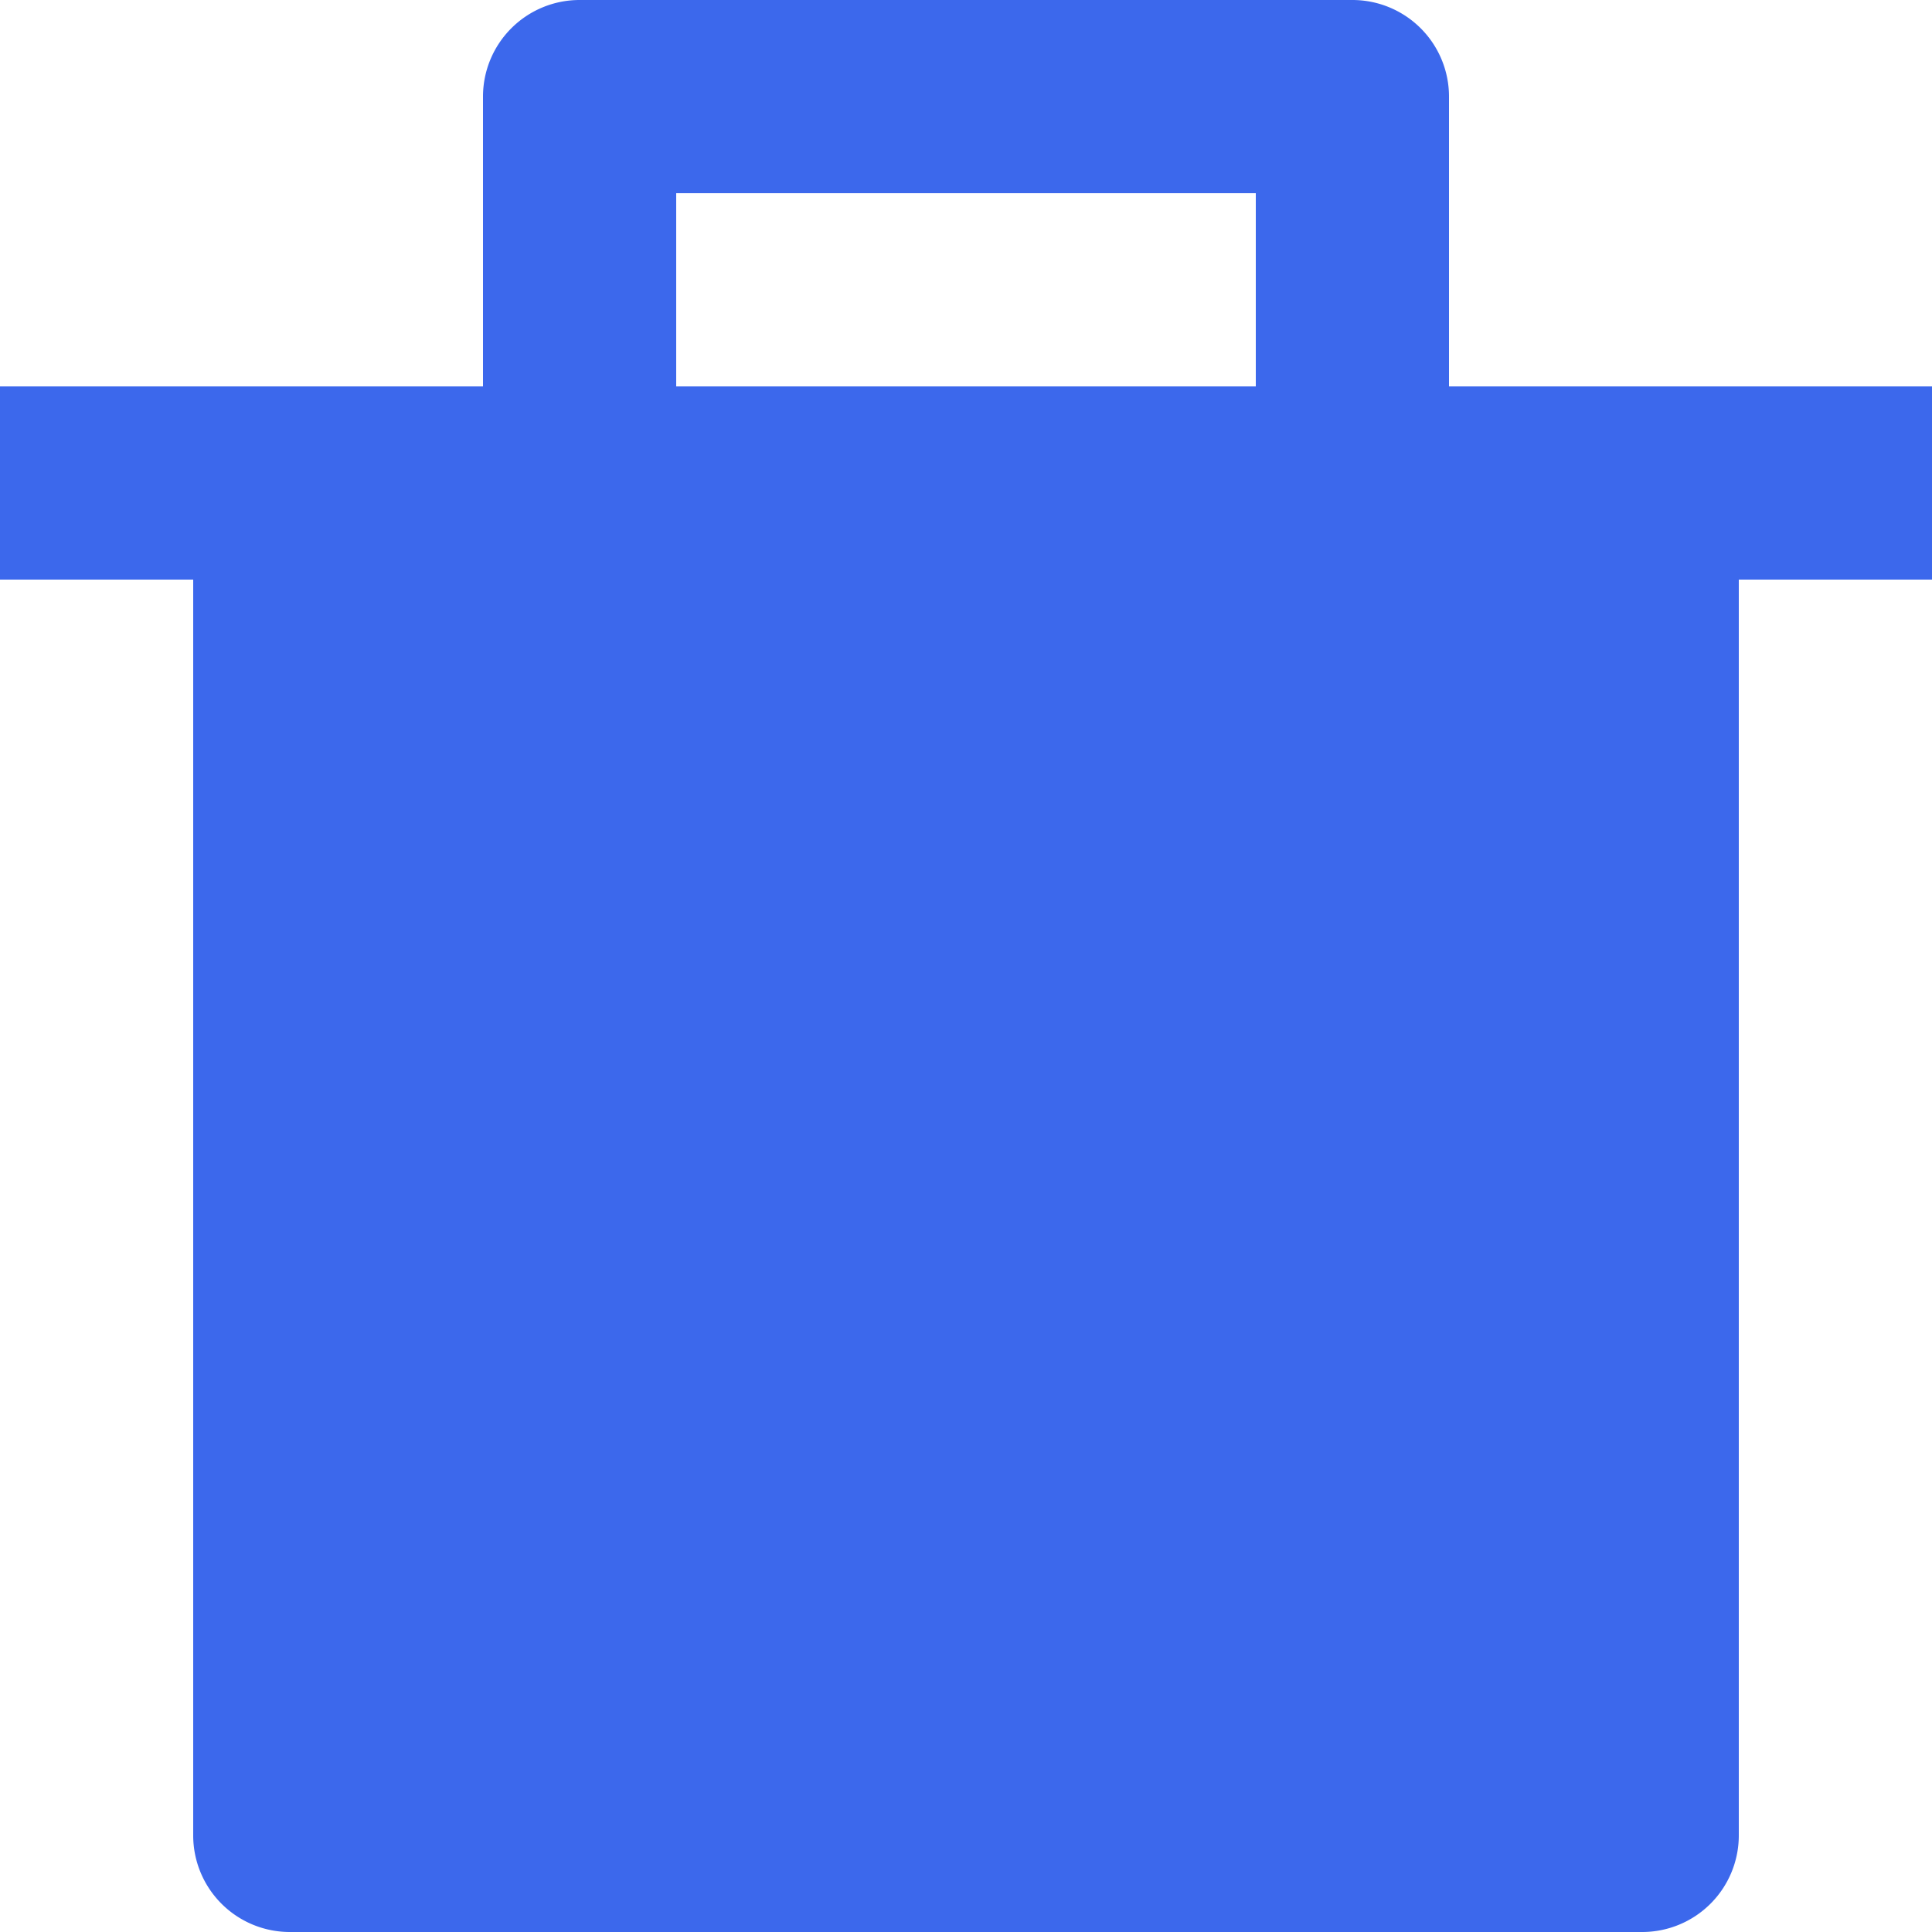
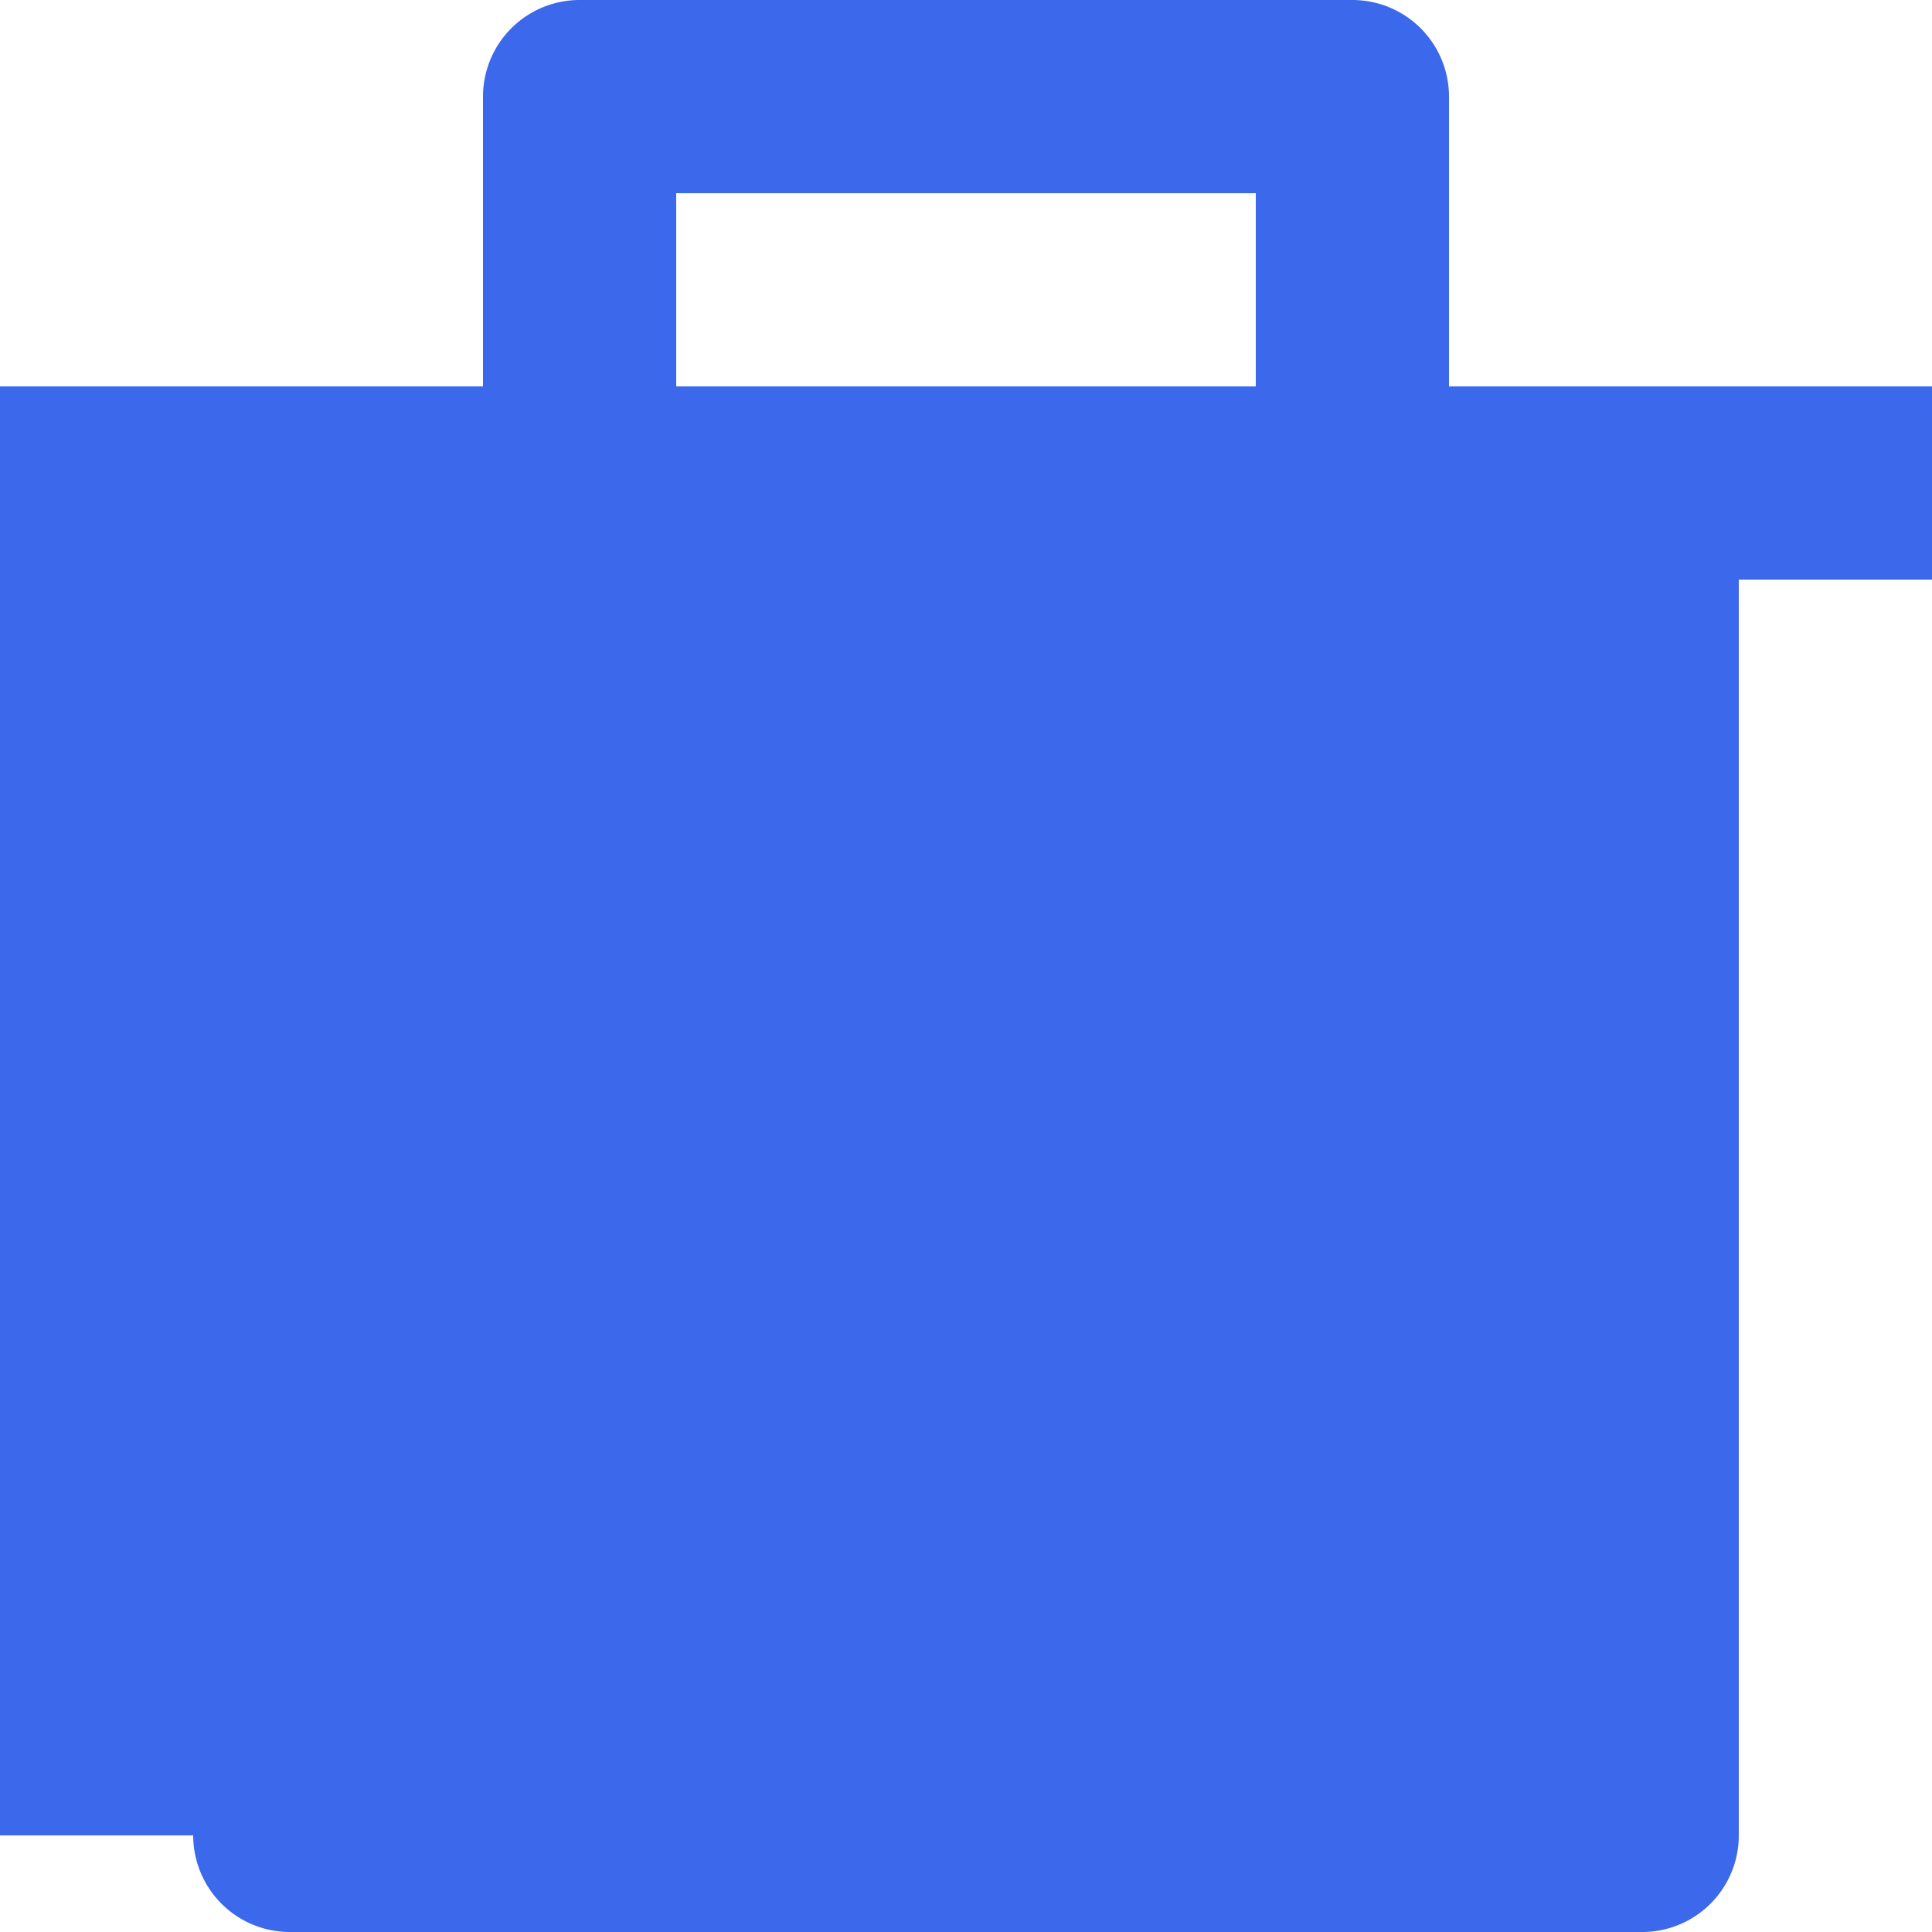
<svg xmlns="http://www.w3.org/2000/svg" width="20" height="20" fill="none">
-   <path d="M5 4V1a1 1 0 011-1h8a1 1 0 011 1v3h5v2h-2v13a1 1 0 01-1 1H3a1 1 0 01-1-1V6H0V4h5zm2-2v2h6V2H7z" fill="#3C68EC" />
+   <path d="M5 4V1a1 1 0 011-1h8a1 1 0 011 1v3h5v2h-2v13a1 1 0 01-1 1H3a1 1 0 01-1-1H0V4h5zm2-2v2h6V2H7z" fill="#3C68EC" />
</svg>